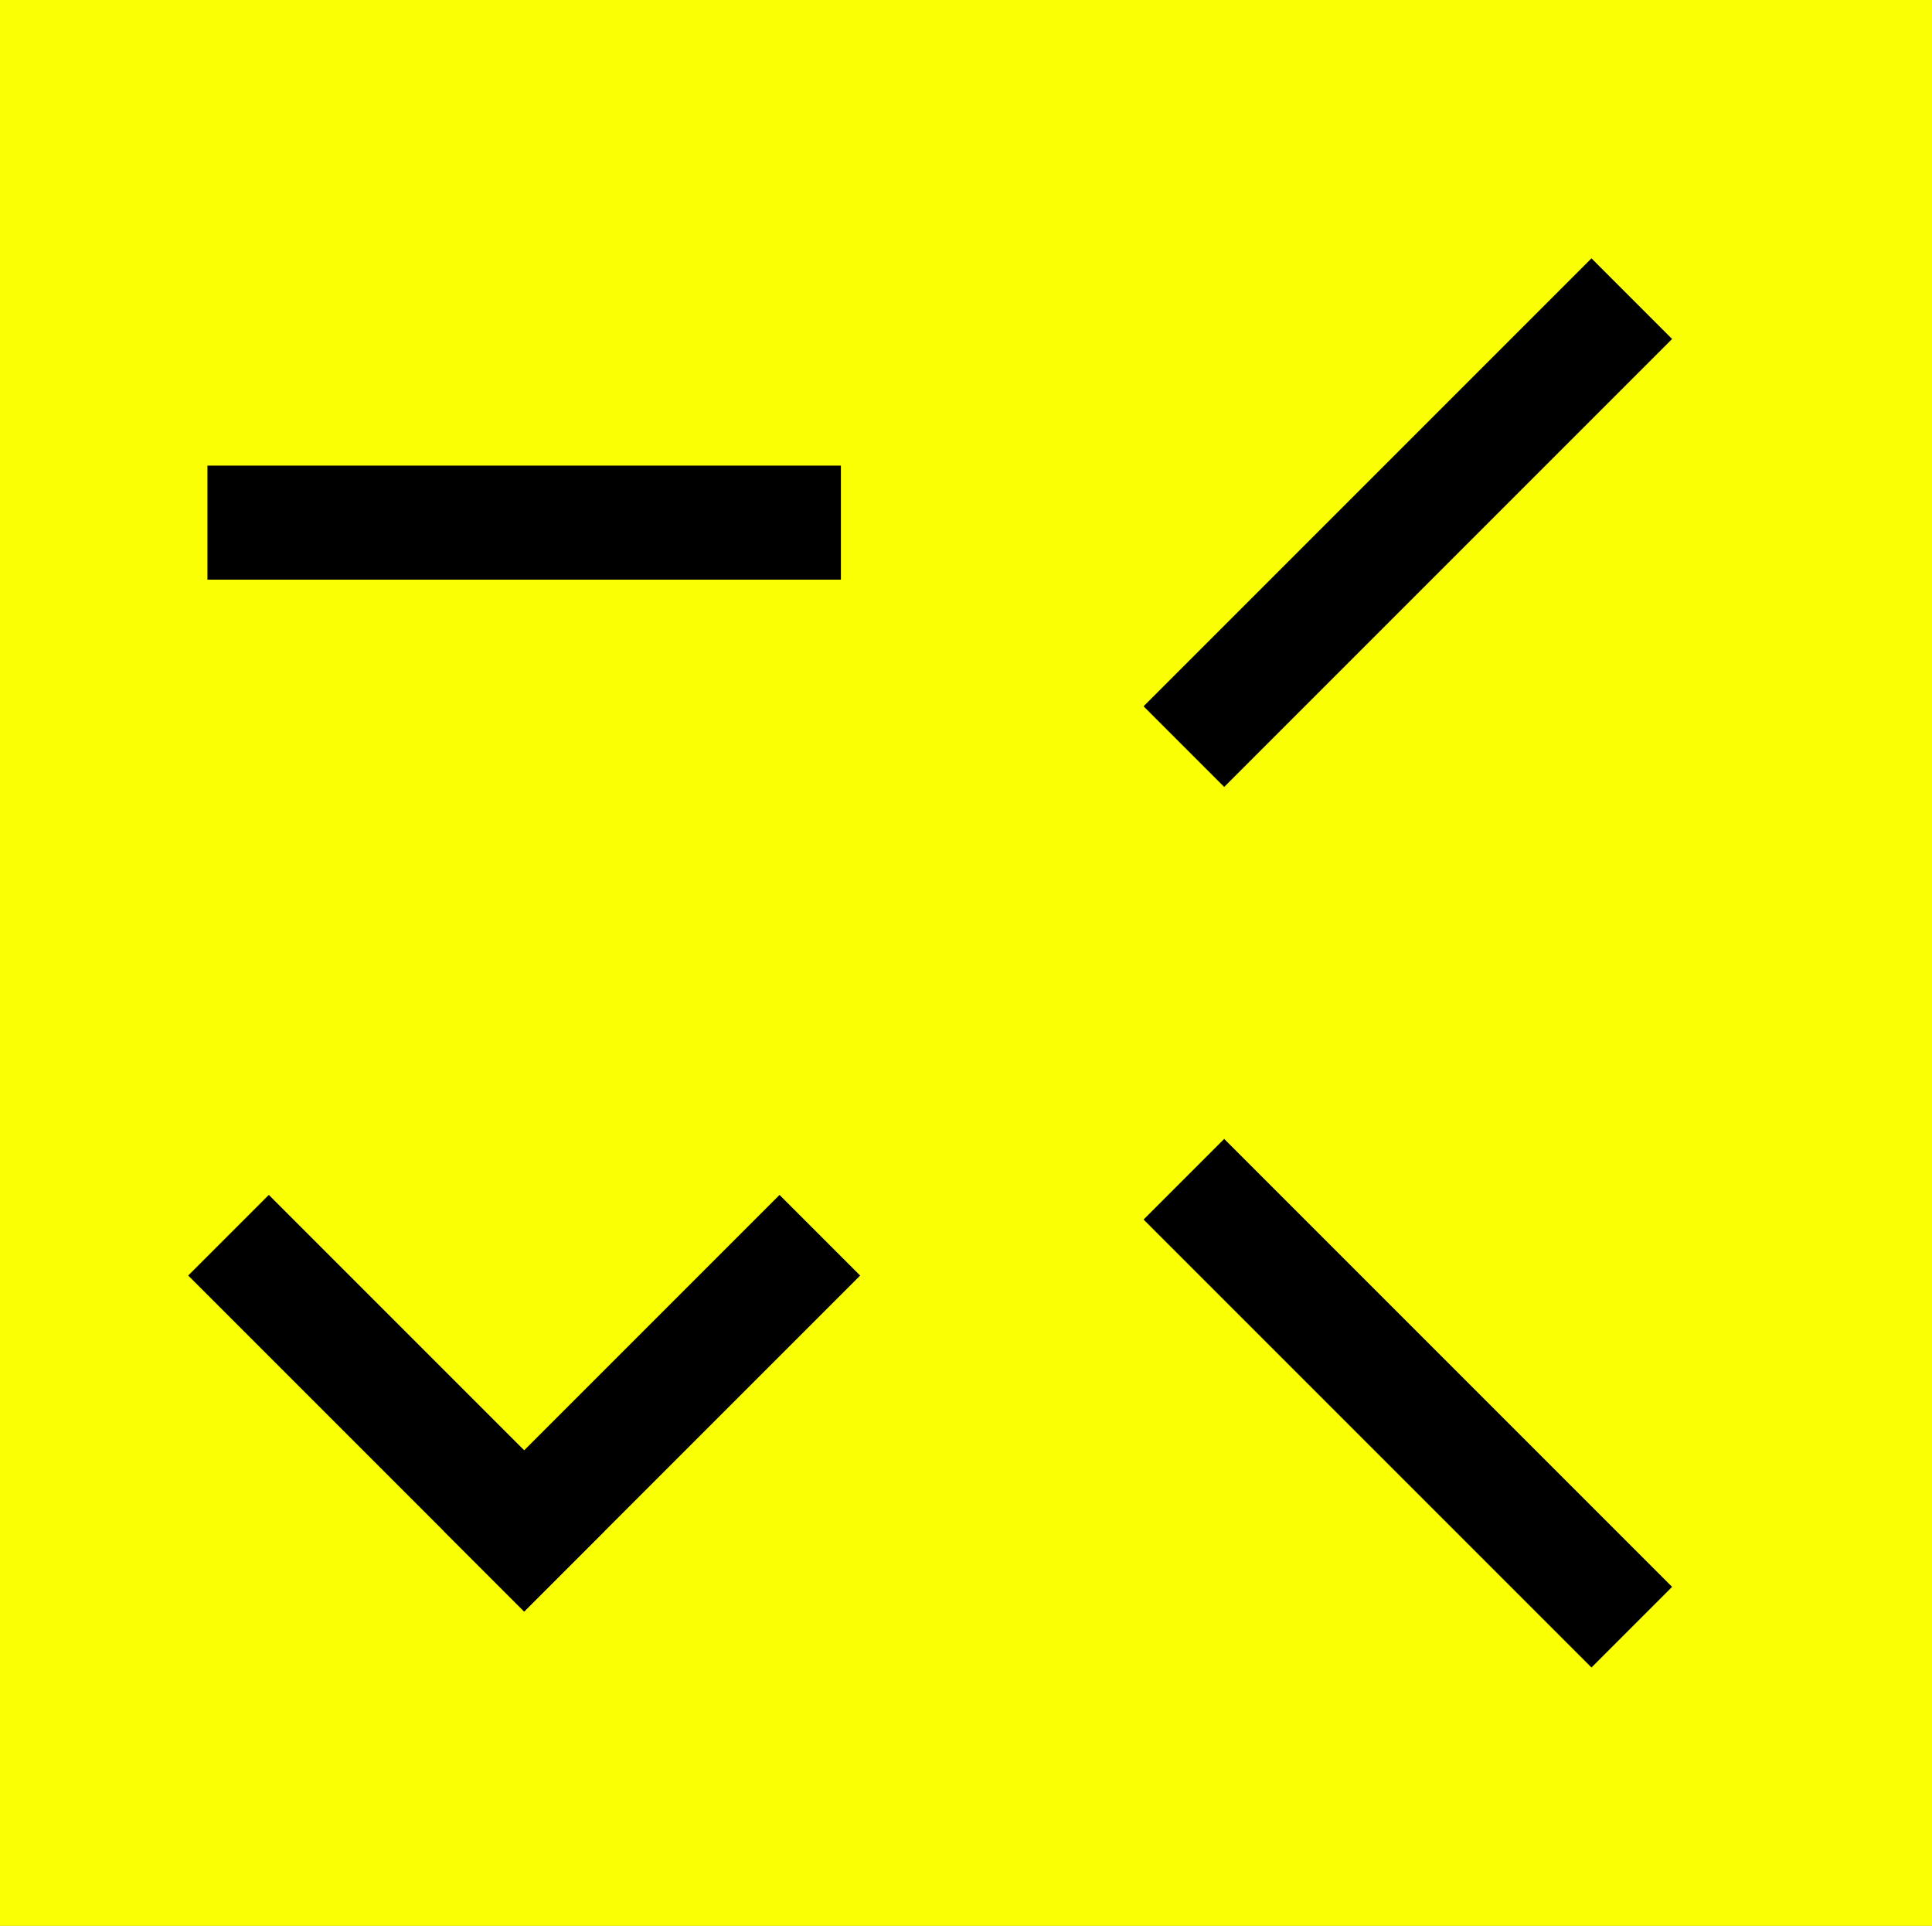
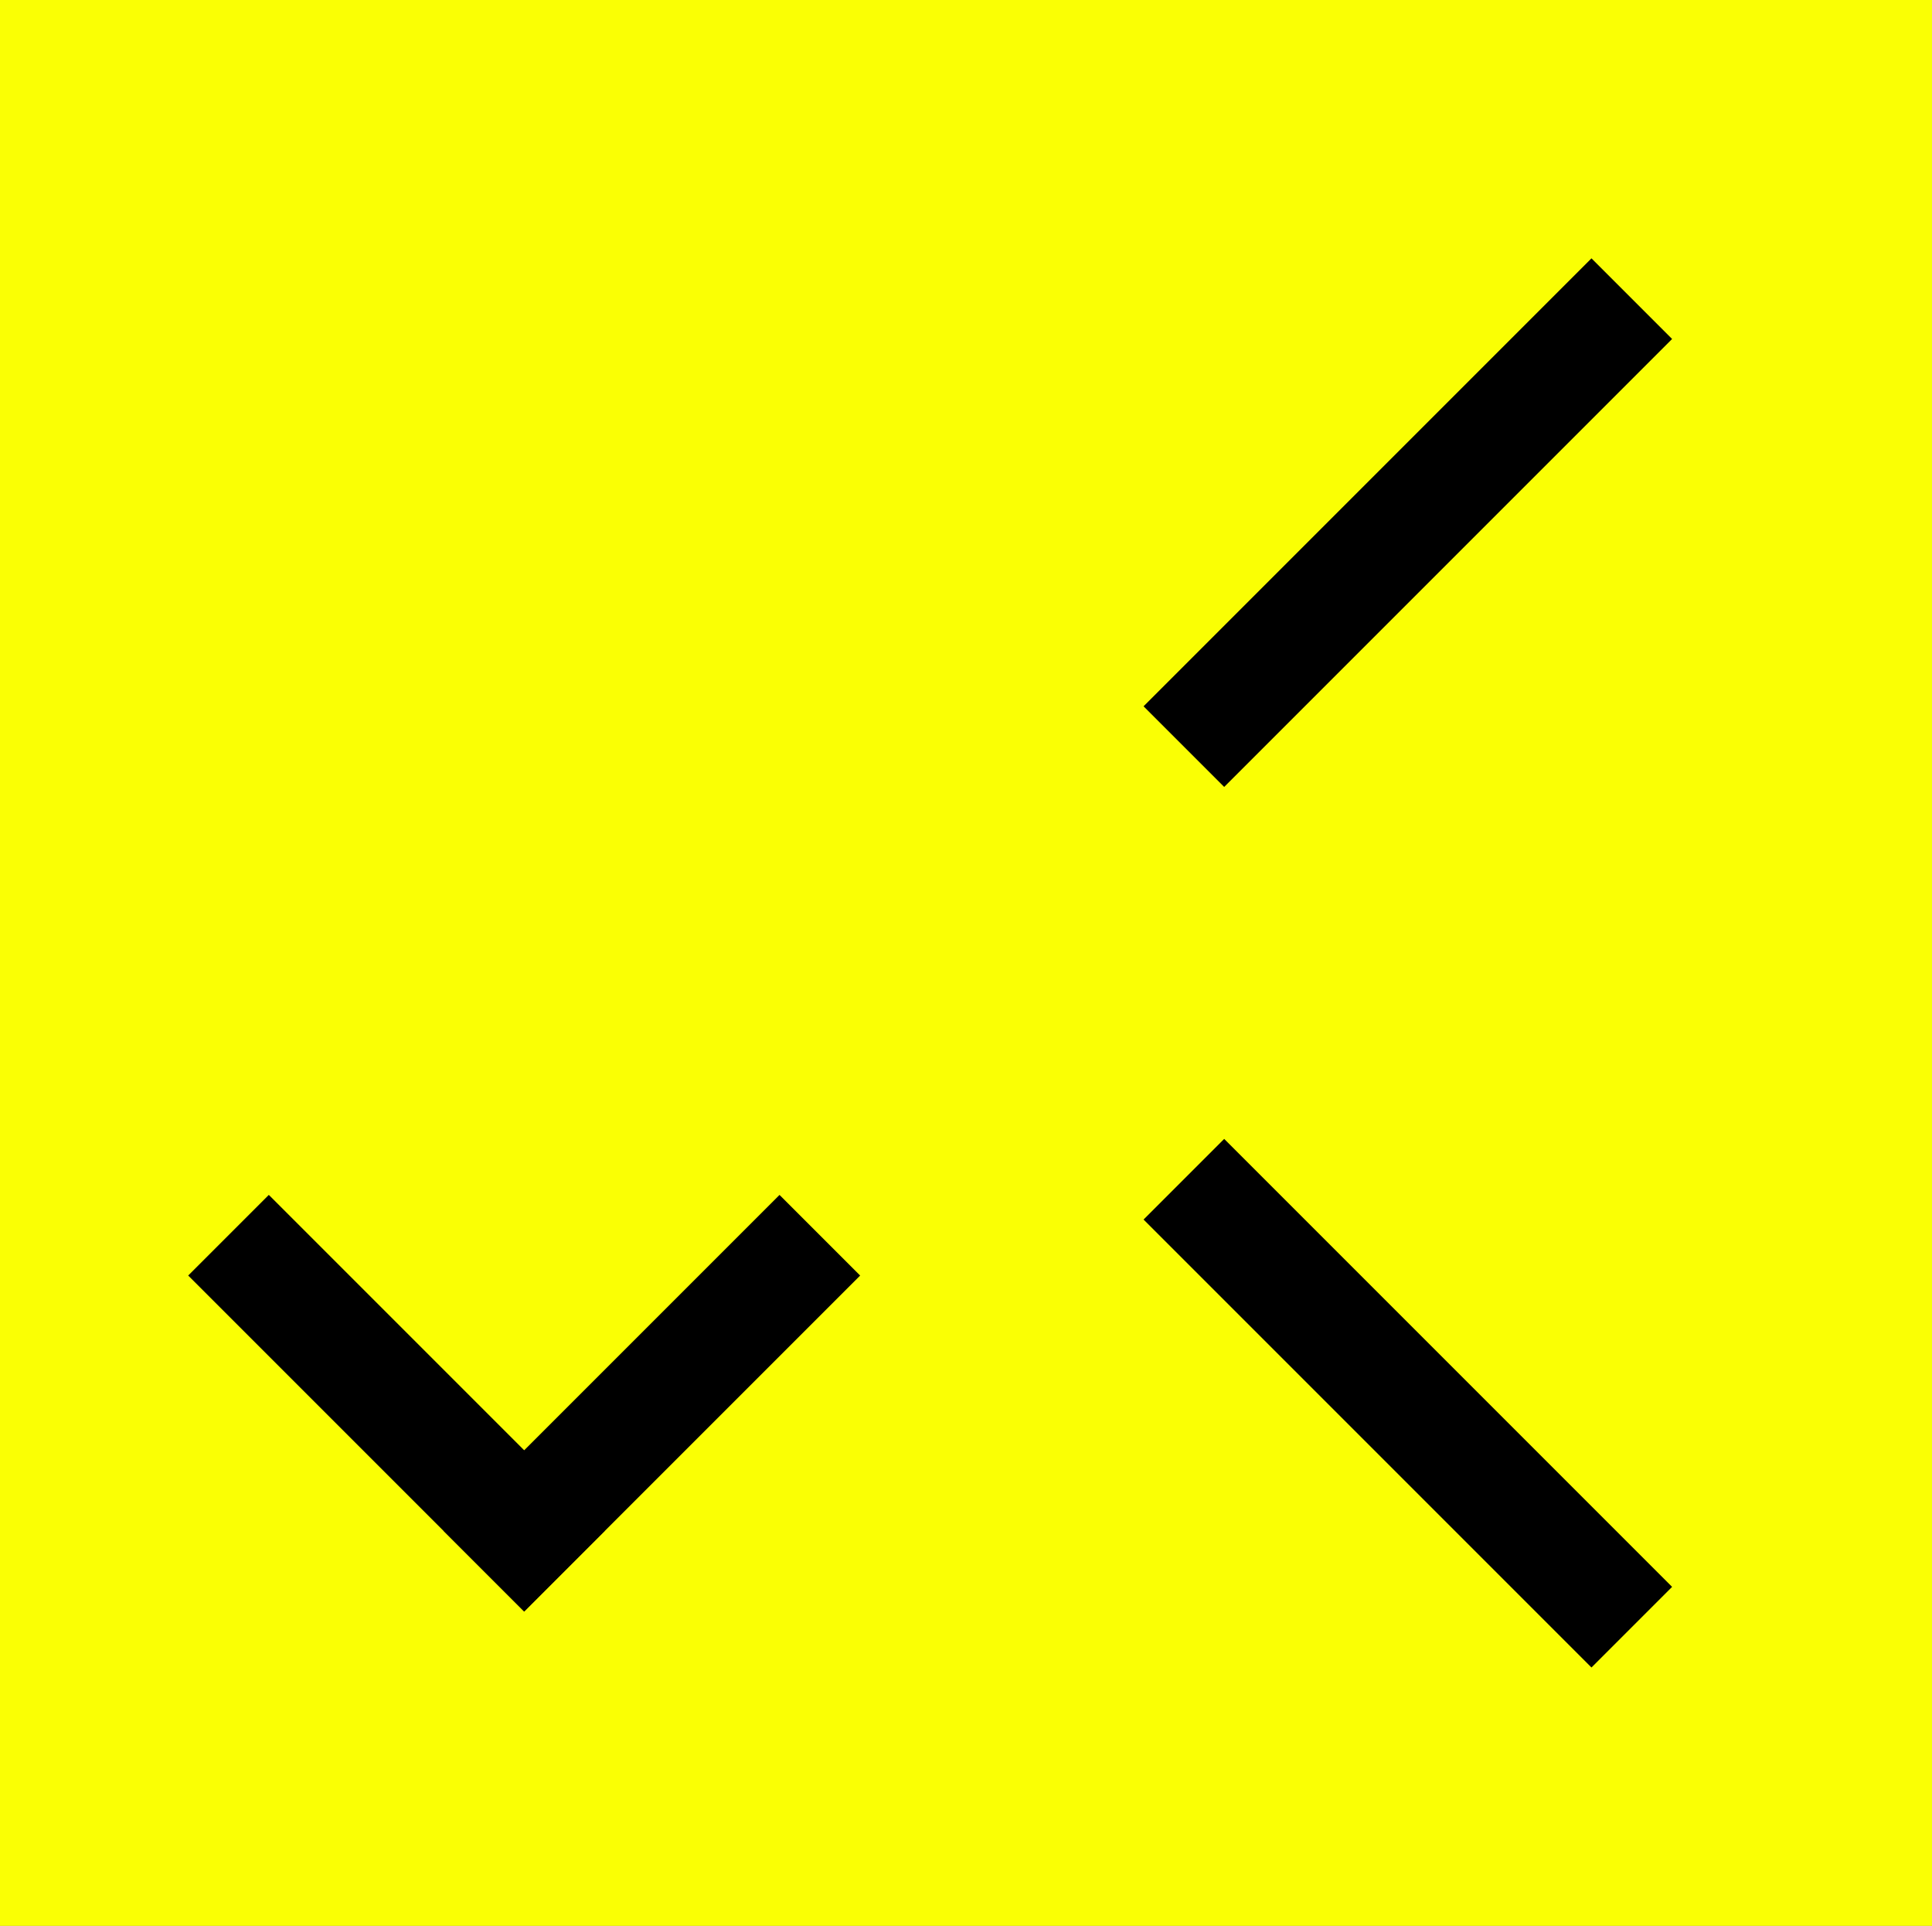
<svg xmlns="http://www.w3.org/2000/svg" width="610" height="608" viewBox="0 0 610 608" fill="none">
  <rect x="0" y="0" width="610" height="608" fill="#808080" stroke="none" />
  <g clip-path="url(#clip0_492_373)">
    <rect width="610" height="608" fill="#FAFF04" />
-     <rect x="65.5" y="147" width="200" height="36" fill="black" />
    <rect x="361.061" y="222.983" width="200" height="36" transform="rotate(-45 361.061 222.983)" fill="black" />
    <rect x="165.486" y="508.757" width="150" height="36" transform="rotate(-135 165.486 508.757)" fill="black" />
    <rect x="140.059" y="483.309" width="150" height="36" transform="rotate(-45 140.059 483.309)" fill="black" />
    <rect x="386.517" y="359.561" width="200" height="36" transform="rotate(45 386.517 359.561)" fill="black" />
  </g>
  <defs>
    <clipPath id="clip0_492_373">
      <rect width="610" height="608" fill="white" />
    </clipPath>
  </defs>
</svg>